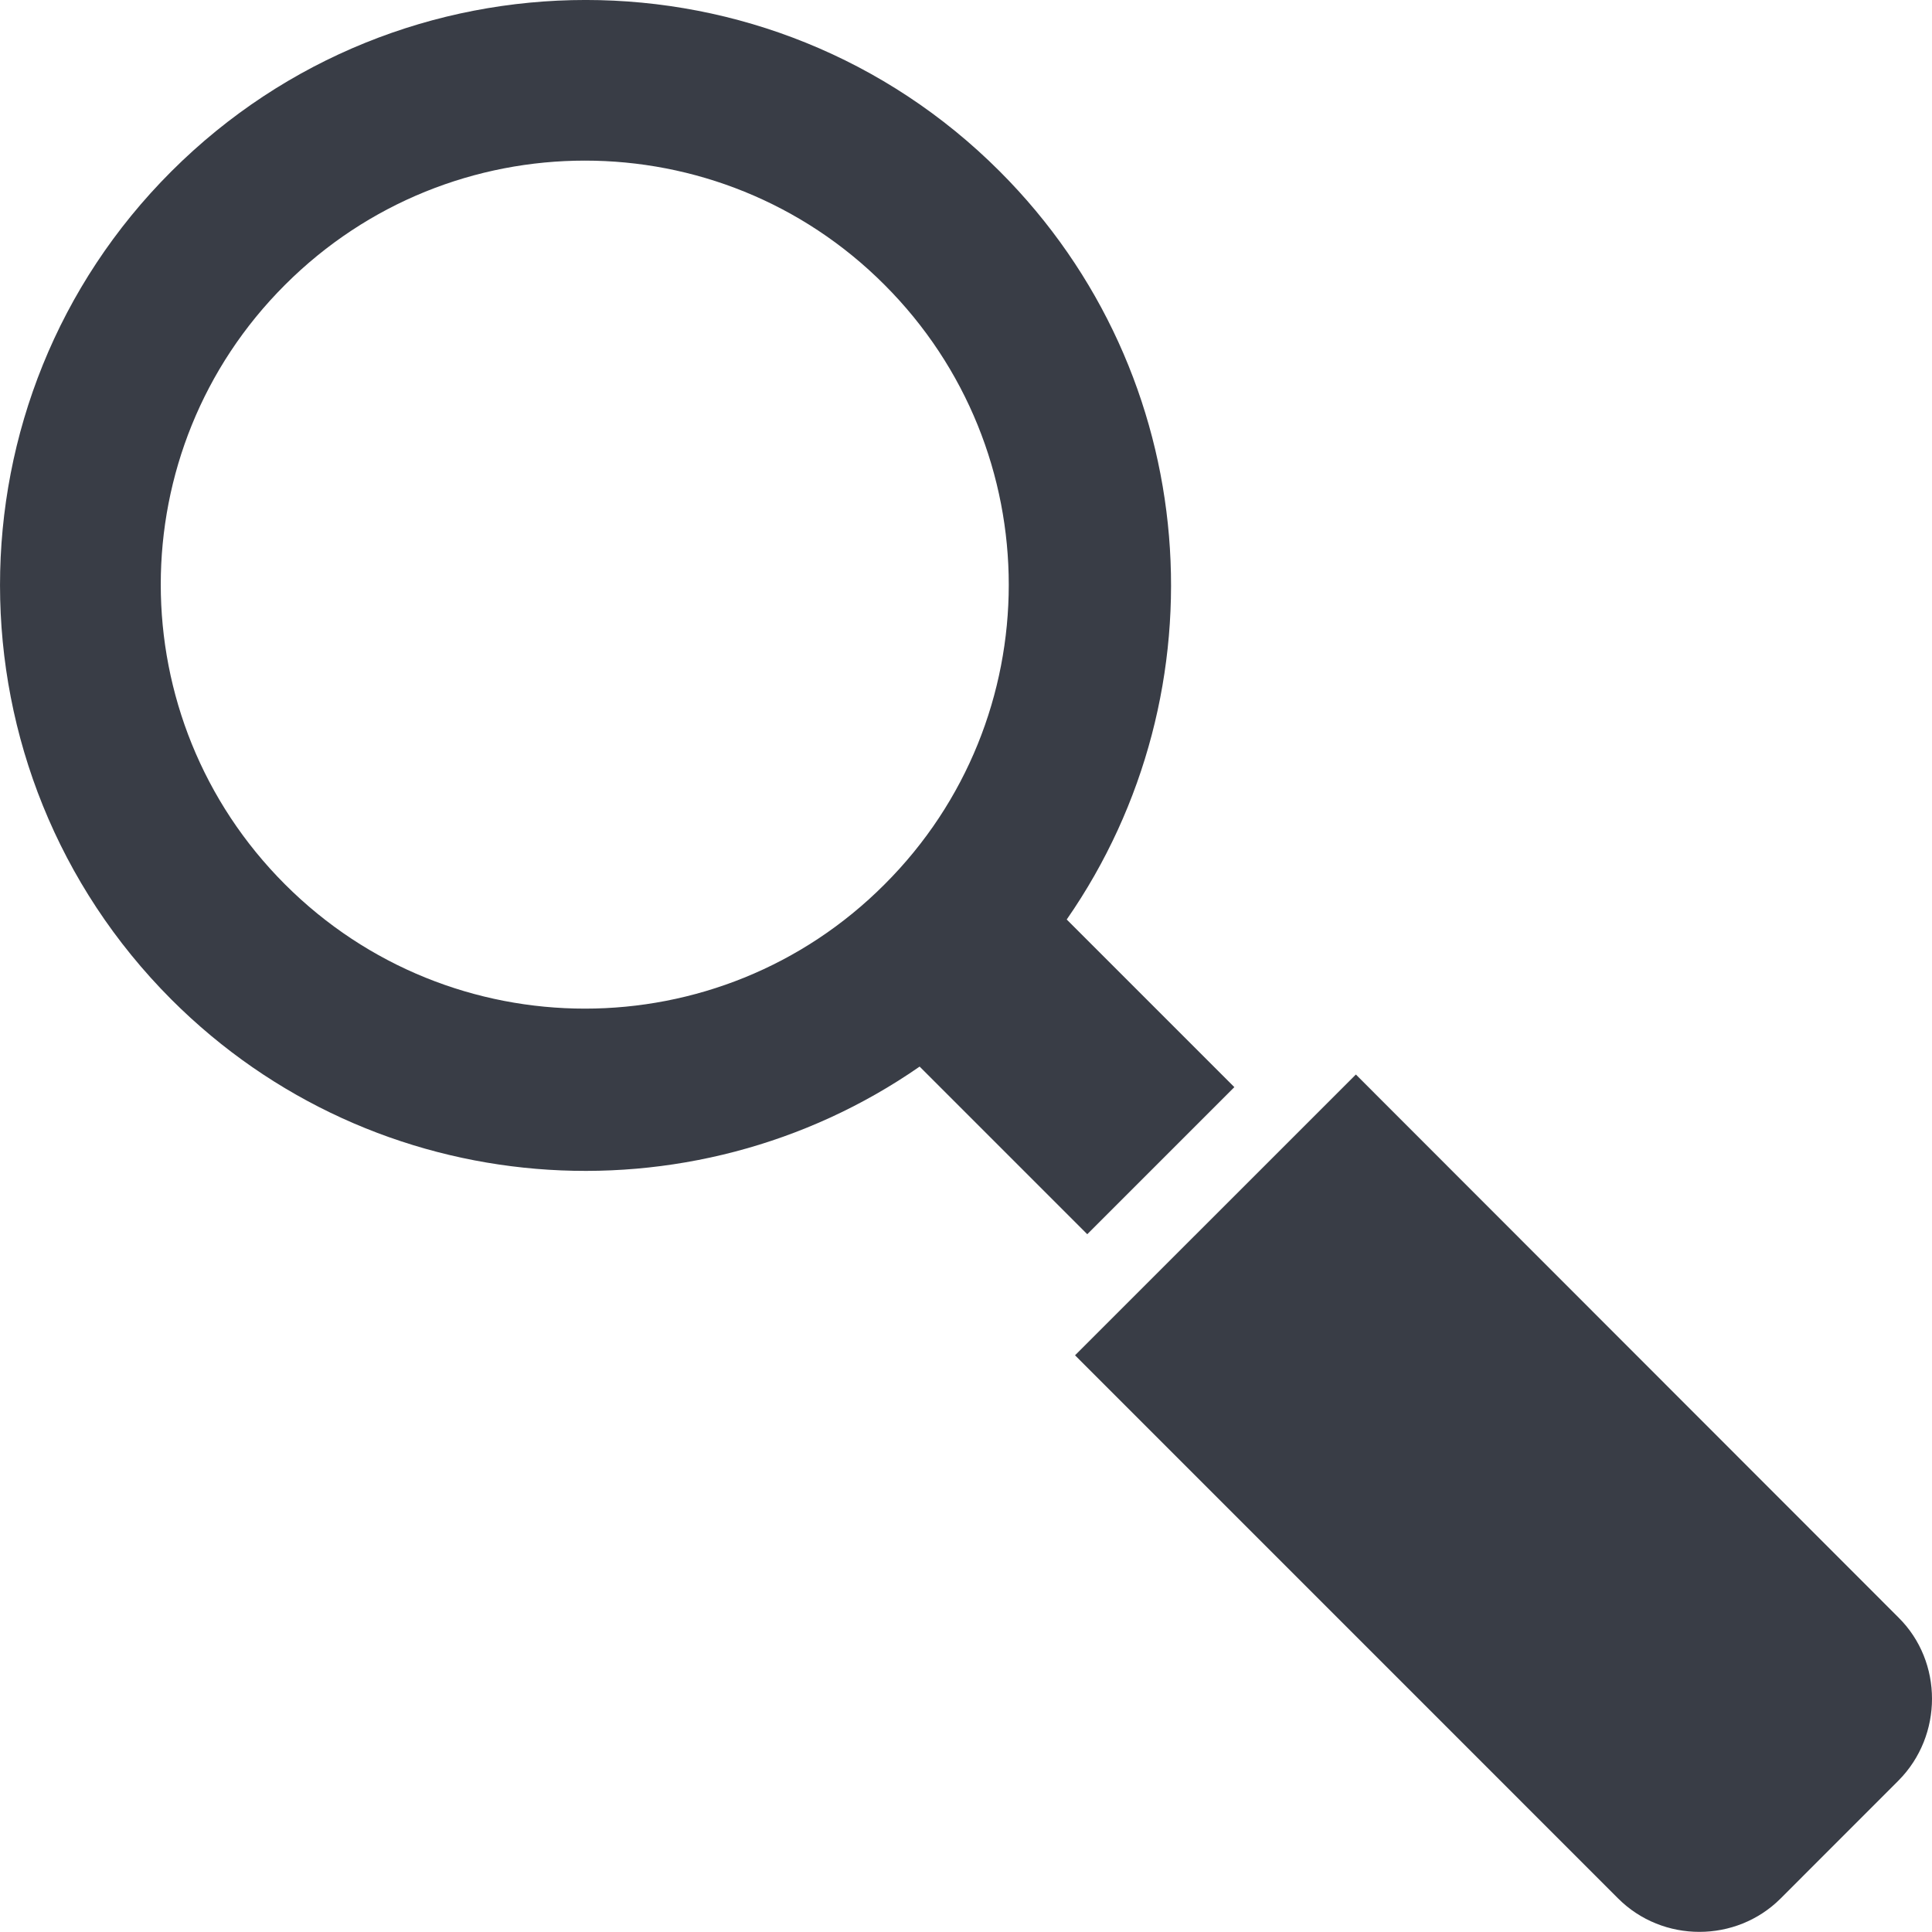
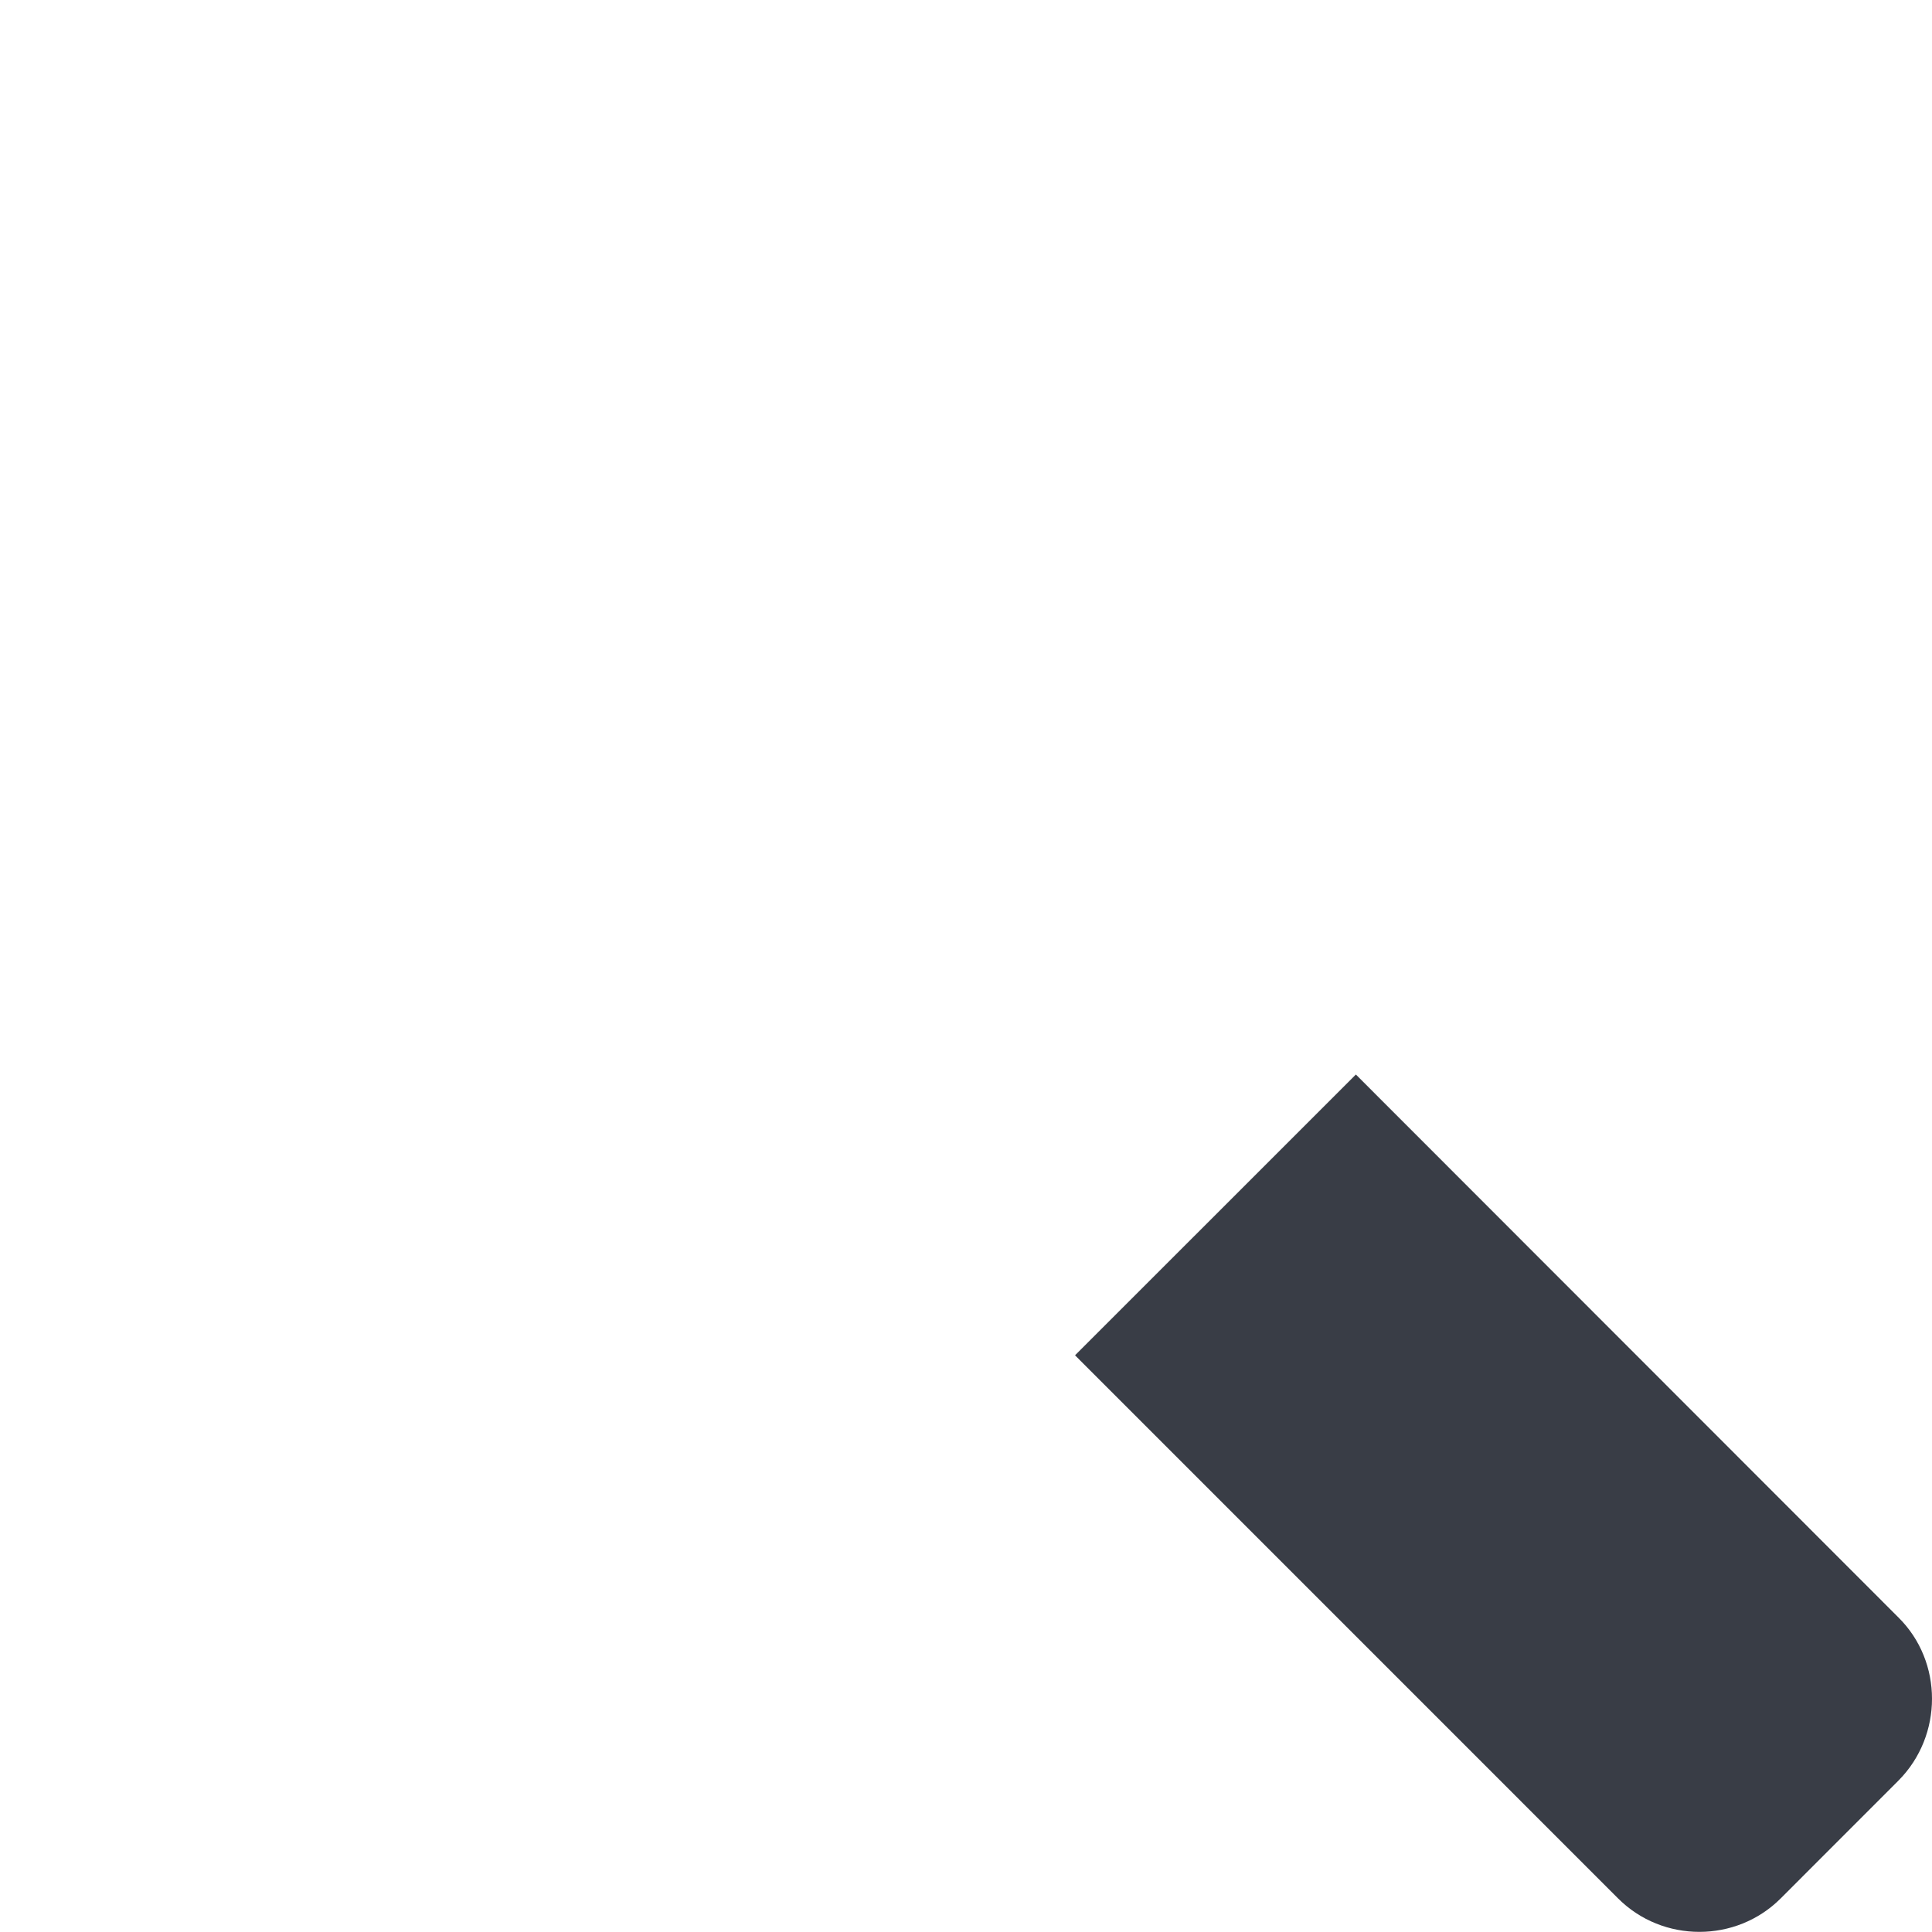
<svg xmlns="http://www.w3.org/2000/svg" width="30px" height="30px" viewBox="0 0 30 30" version="1.1">
  <title>icon-zoekopdracht</title>
  <g id="Page-1" stroke="none" stroke-width="1" fill="none" fill-rule="evenodd">
    <g id="Design_RBB_Automotive" transform="translate(-1020, -1010)" fill="#393D46" fill-rule="nonzero">
      <g id="icons" transform="translate(0, 970)">
        <g id="Icons" transform="translate(780, 25)">
          <g id="icon-zoekopdracht" transform="translate(225, 0)">
            <g transform="translate(15, 15)">
              <path d="M29.481,25.118 L21.054,16.685 L16.693,21.045 L25.126,29.479 C25.818,30.171 26.958,30.171 27.65,29.479 L29.481,27.647 C30.173,26.949 30.173,25.804 29.481,25.118 Z" id="Path" />
-               <path d="M16.883,19.165 L19.167,16.881 L16.564,14.278 C19.026,10.732 18.684,5.82 15.523,2.66 C11.977,-0.887 6.214,-0.887 2.662,2.66 C-0.89,6.206 -0.884,11.969 2.662,15.521 C5.822,18.681 10.734,19.024 14.28,16.562 L16.883,19.165 Z M4.426,13.733 C1.853,11.16 1.853,6.99 4.426,4.423 C6.998,1.851 11.169,1.851 13.735,4.423 C16.307,6.996 16.307,11.166 13.735,13.733 C11.169,16.305 6.998,16.305 4.426,13.733 Z" id="Shape" />
            </g>
          </g>
        </g>
      </g>
    </g>
  </g>
</svg>